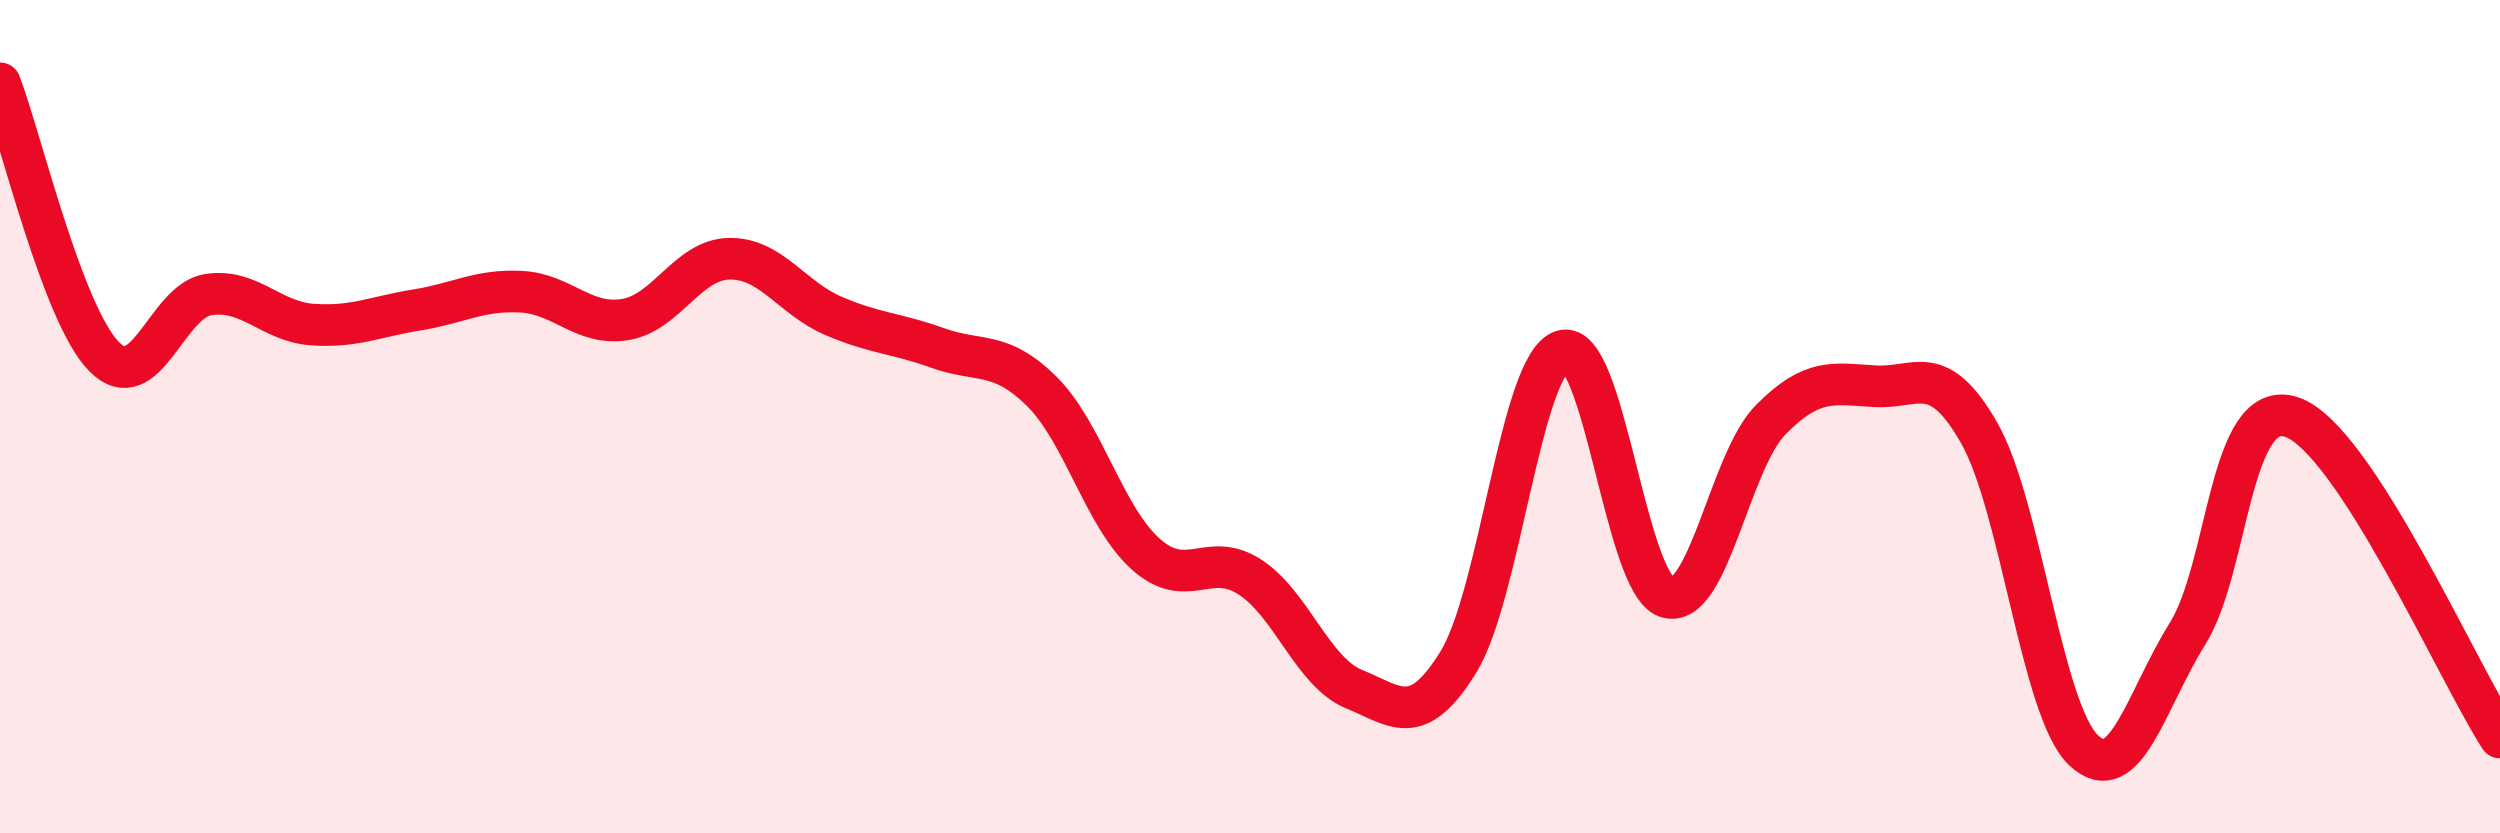
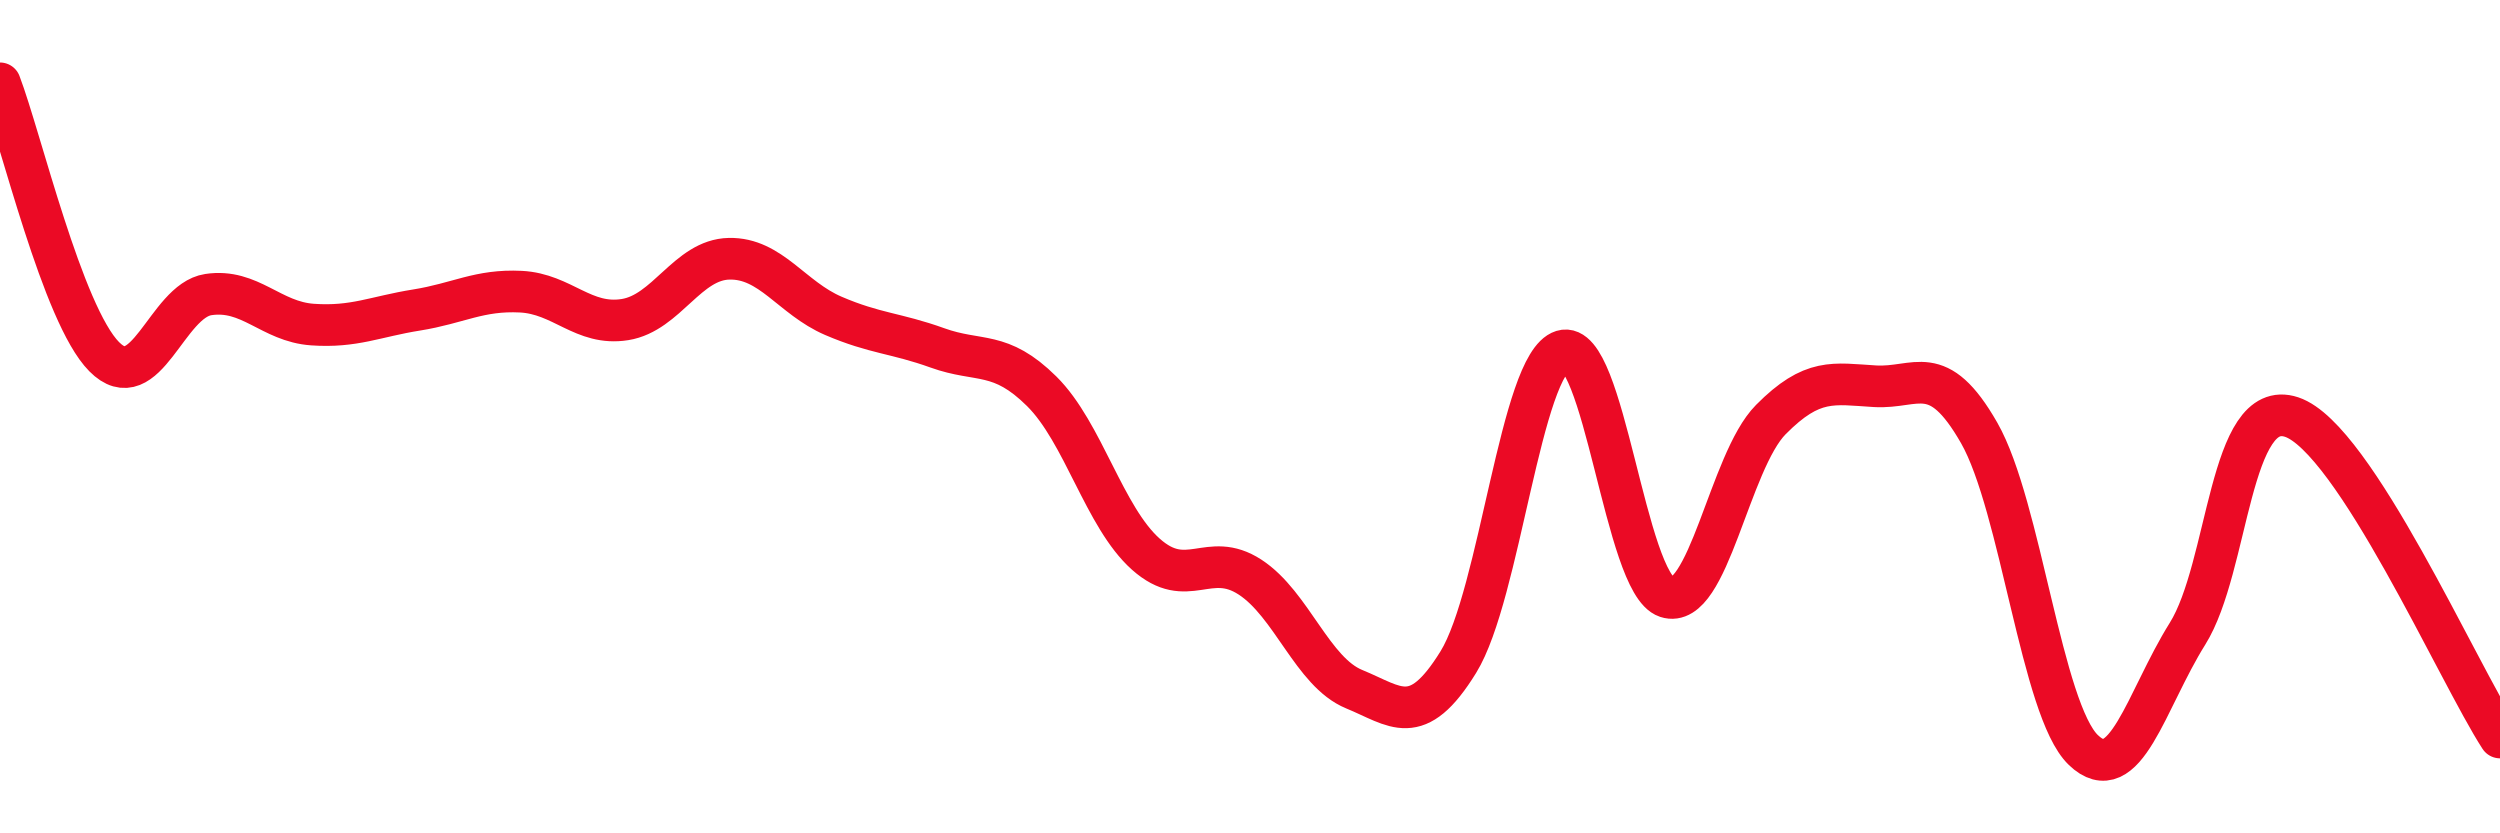
<svg xmlns="http://www.w3.org/2000/svg" width="60" height="20" viewBox="0 0 60 20">
-   <path d="M 0,2 C 0.5,3.31 1.5,7.55 2.5,8.56 C 3.5,9.57 4,7.22 5,7.07 C 6,6.92 6.5,7.72 7.5,7.79 C 8.5,7.86 9,7.6 10,7.44 C 11,7.28 11.5,6.95 12.5,7 C 13.5,7.05 14,7.83 15,7.67 C 16,7.51 16.5,6.23 17.5,6.21 C 18.5,6.19 19,7.15 20,7.58 C 21,8.01 21.5,7.99 22.5,8.35 C 23.5,8.71 24,8.4 25,9.39 C 26,10.38 26.5,12.41 27.5,13.3 C 28.5,14.19 29,13.2 30,13.85 C 31,14.5 31.5,16.13 32.5,16.54 C 33.5,16.95 34,17.51 35,15.89 C 36,14.27 36.5,8.73 37.5,8.42 C 38.5,8.11 39,14 40,14.33 C 41,14.66 41.5,11.08 42.5,10.07 C 43.5,9.06 44,9.21 45,9.27 C 46,9.33 46.5,8.64 47.5,10.39 C 48.5,12.14 49,17.04 50,18 C 51,18.96 51.5,16.81 52.5,15.21 C 53.5,13.61 53.5,9.51 55,10.01 C 56.5,10.51 59,16.16 60,17.7L60 20L0 20Z" fill="#EB0A25" opacity="0.1" stroke-linecap="round" stroke-linejoin="round" />
  <path d="M 0,2 C 0.5,3.31 1.5,7.55 2.5,8.56 C 3.5,9.57 4,7.22 5,7.07 C 6,6.92 6.5,7.72 7.5,7.79 C 8.5,7.86 9,7.6 10,7.44 C 11,7.28 11.5,6.95 12.5,7 C 13.5,7.05 14,7.83 15,7.67 C 16,7.51 16.5,6.23 17.5,6.21 C 18.5,6.19 19,7.15 20,7.58 C 21,8.01 21.5,7.99 22.5,8.35 C 23.5,8.71 24,8.4 25,9.39 C 26,10.38 26.5,12.41 27.5,13.3 C 28.5,14.19 29,13.2 30,13.85 C 31,14.5 31.5,16.13 32.5,16.54 C 33.5,16.95 34,17.51 35,15.89 C 36,14.27 36.5,8.73 37.5,8.42 C 38.5,8.11 39,14 40,14.33 C 41,14.66 41.5,11.08 42.5,10.07 C 43.5,9.06 44,9.21 45,9.27 C 46,9.33 46.5,8.64 47.5,10.39 C 48.5,12.14 49,17.04 50,18 C 51,18.96 51.5,16.81 52.5,15.21 C 53.5,13.61 53.5,9.51 55,10.01 C 56.5,10.51 59,16.16 60,17.7" stroke="#EB0A25" stroke-width="1" fill="none" stroke-linecap="round" stroke-linejoin="round" />
</svg>